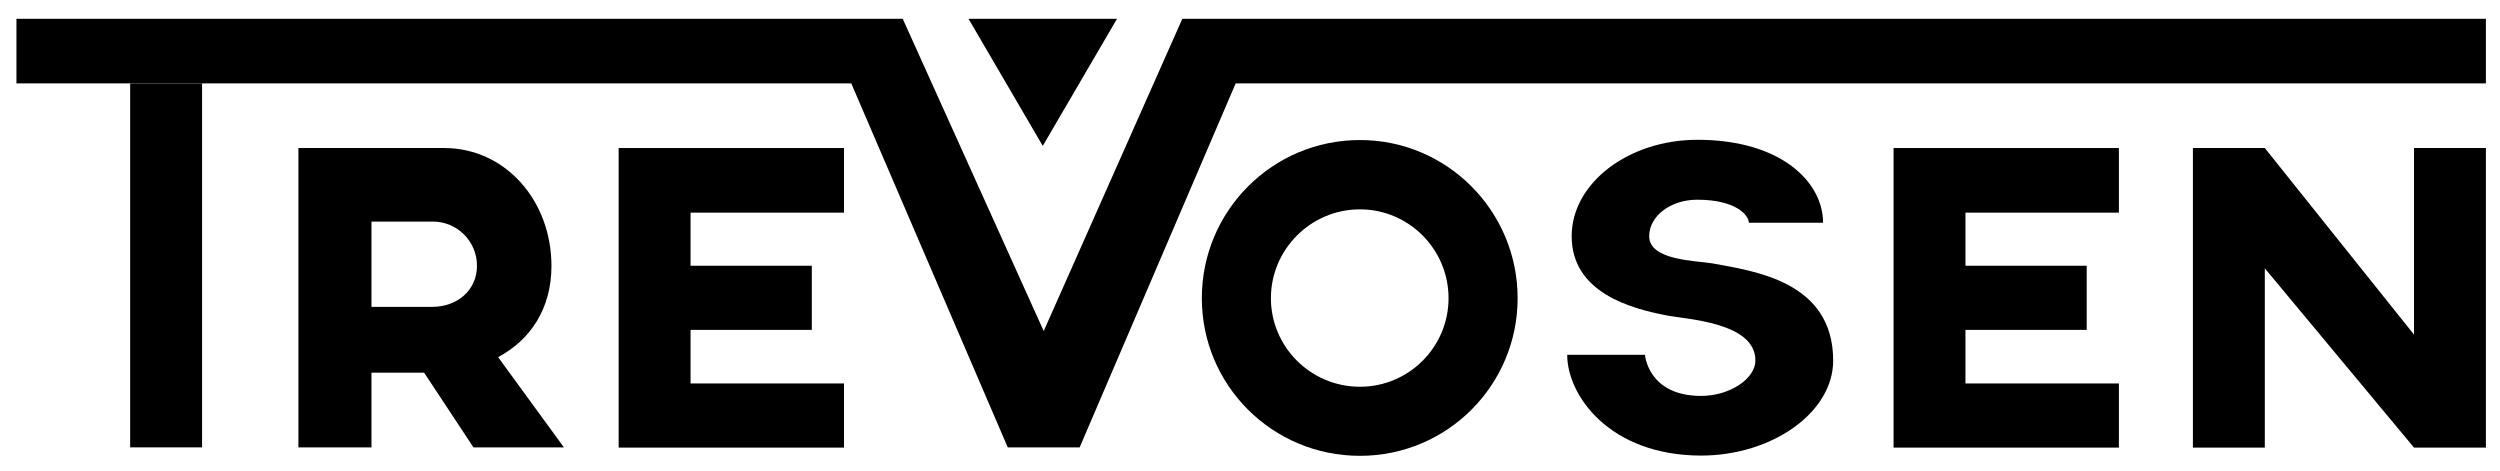
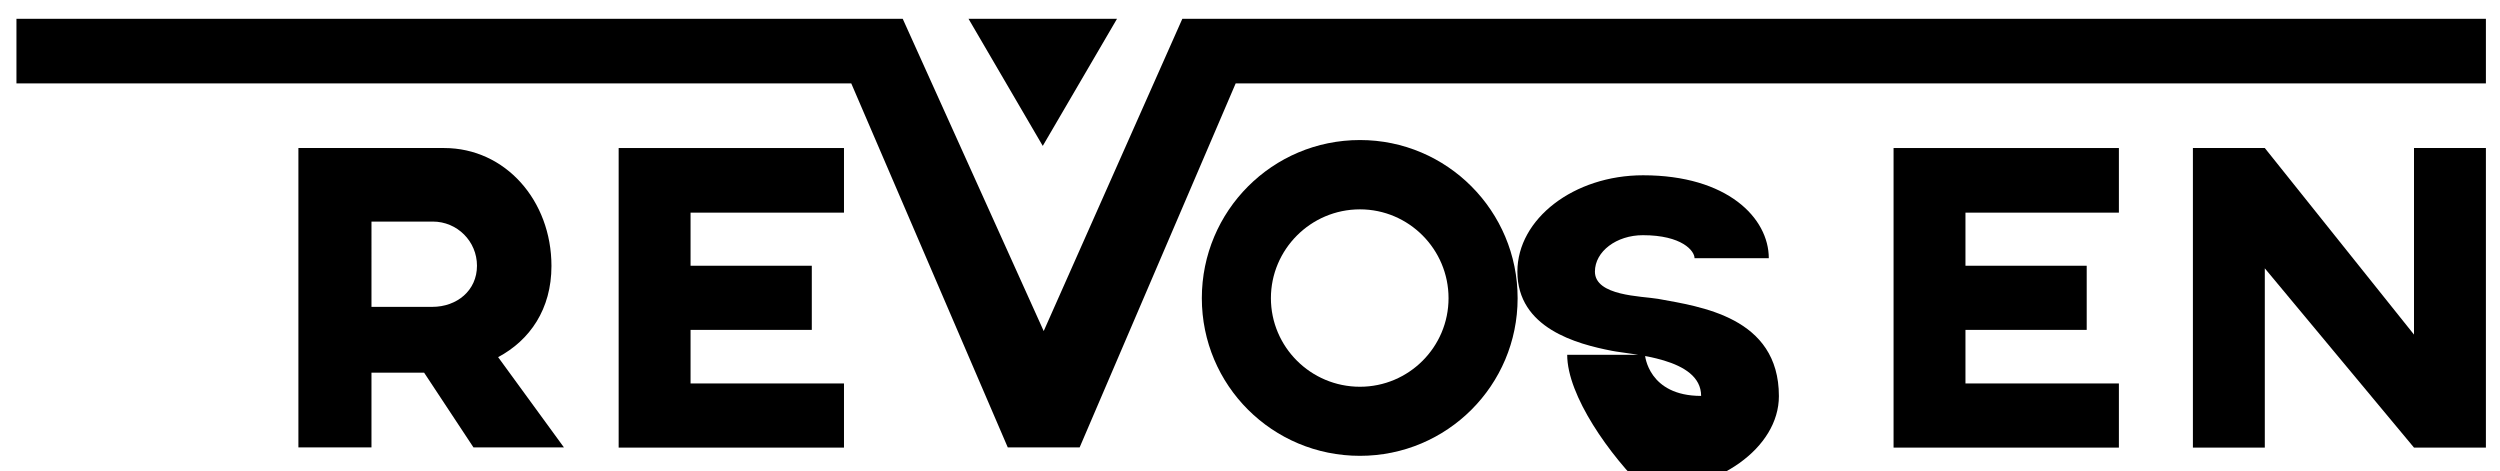
<svg xmlns="http://www.w3.org/2000/svg" version="1.2" baseProfile="tiny" id="Layer_1" x="0px" y="0px" viewBox="0 0 1064 200.5" overflow="visible" xml:space="preserve">
  <g>
    <g>
      <path d="M201.5,190.4l-21-31.8h-22.4v31.8H127V63c0,0,46.9,0,62,0c26.1,0,45.7,22.4,45.7,50.2c0,18.4-9.2,31.6-22.7,38.8l28,38.4    H201.5z M158.1,130.6H184c10.4,0,19-6.9,19-17.5c0-10.4-8.4-18.8-18.8-18.8h-26.1V130.6z" />
      <path d="M293.9,90.4v22.7h51.6v27.3h-51.6v22.8h65.3v27.3h-95.9V63h95.9v27.5H293.9z" />
      <polyline points="55.4,35.5 7,35.5 7,8 145.4,8 384.2,8 444.2,140.9 503.2,8 1058,8 1058,35.5 525.9,35.5 525.9,35.5 459.5,190.4     428.9,190.4 362.3,35.5 362.3,35.5 143.4,35.5 86,35.5   " />
-       <polyline points="86,35.5 86,190.4 55.4,190.4 55.4,35.5   " />
      <path d="M645.9,126.9c0,37.1-30,67.1-67.1,67.1c-37.3,0-67.3-30-67.3-67.1s30-67.3,67.3-67.3C615.9,59.6,645.9,89.8,645.9,126.9z     M616.5,126.9c0-20.8-16.9-37.8-37.7-37.8c-21,0-37.9,17.1-37.9,37.8s16.9,37.7,37.9,37.7C599.6,164.6,616.5,147.7,616.5,126.9z" />
-       <path d="M667,151h33.1c0,0.2,1.4,17.5,23.9,17.5c12.2,0,23.1-7.3,23.1-15.1c0-16.3-29.6-17.5-38-19.2    c-14.9-2.9-40.2-9.6-40.2-33.7c0-22.5,24.1-41,53.5-41c35.9,0,53.5,18.2,53.5,35.3h-31.6c0-3.1-5.3-9.8-22-9.8    c-11.2,0-20.4,6.9-20.4,15.5c0,10.4,19.8,10.4,26.9,11.6c17.8,3.3,51.4,7.6,51.4,41.4c0,22-25.9,40.4-56.3,40.4    C685,193.8,667,168.3,667,151z" />
+       <path d="M667,151h33.1c0,0.2,1.4,17.5,23.9,17.5c0-16.3-29.6-17.5-38-19.2    c-14.9-2.9-40.2-9.6-40.2-33.7c0-22.5,24.1-41,53.5-41c35.9,0,53.5,18.2,53.5,35.3h-31.6c0-3.1-5.3-9.8-22-9.8    c-11.2,0-20.4,6.9-20.4,15.5c0,10.4,19.8,10.4,26.9,11.6c17.8,3.3,51.4,7.6,51.4,41.4c0,22-25.9,40.4-56.3,40.4    C685,193.8,667,168.3,667,151z" />
      <path d="M836.5,90.4v22.7h51.6v27.3h-51.6v22.8h65.3v27.3h-95.9V63h95.9v27.5H836.5z" />
      <path d="M1058,63v127.5h-30.6l-63.5-76.3v76.3h-30.6V63h30.6l63.5,79.4V63H1058z" />
    </g>
  </g>
  <polygon points="443.8,62.1 475.4,8 412.2,8 " />
</svg>